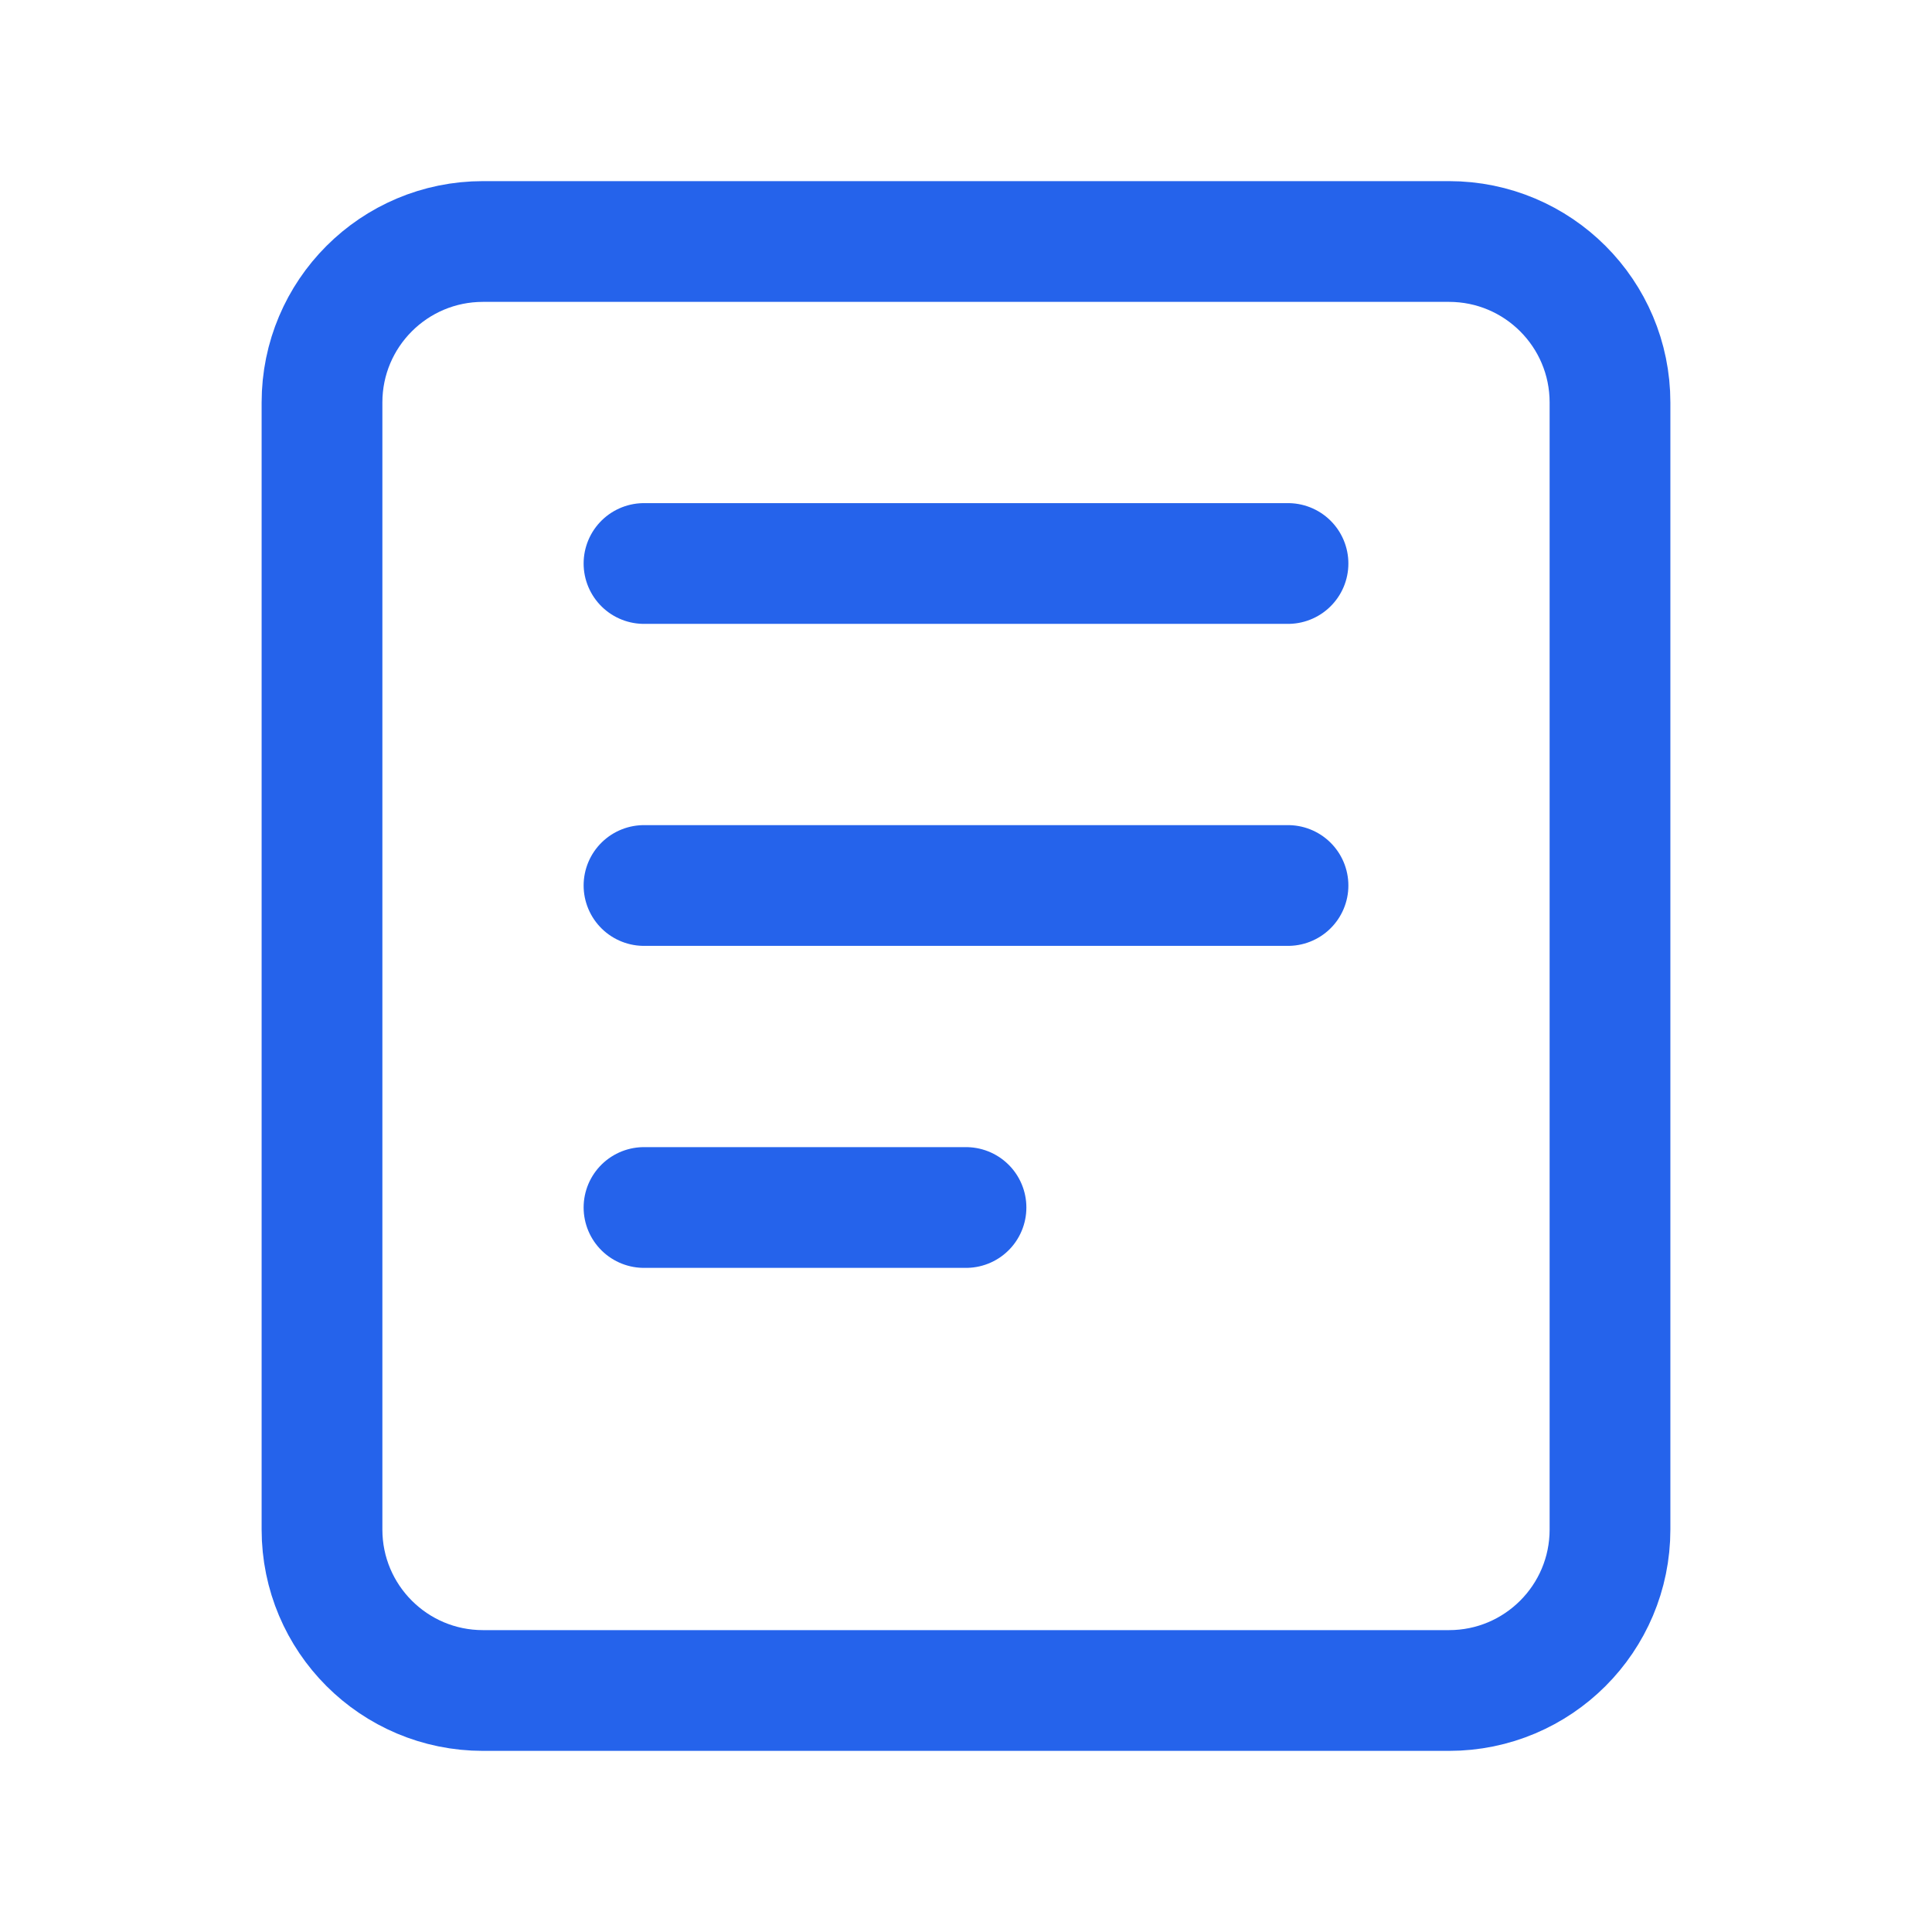
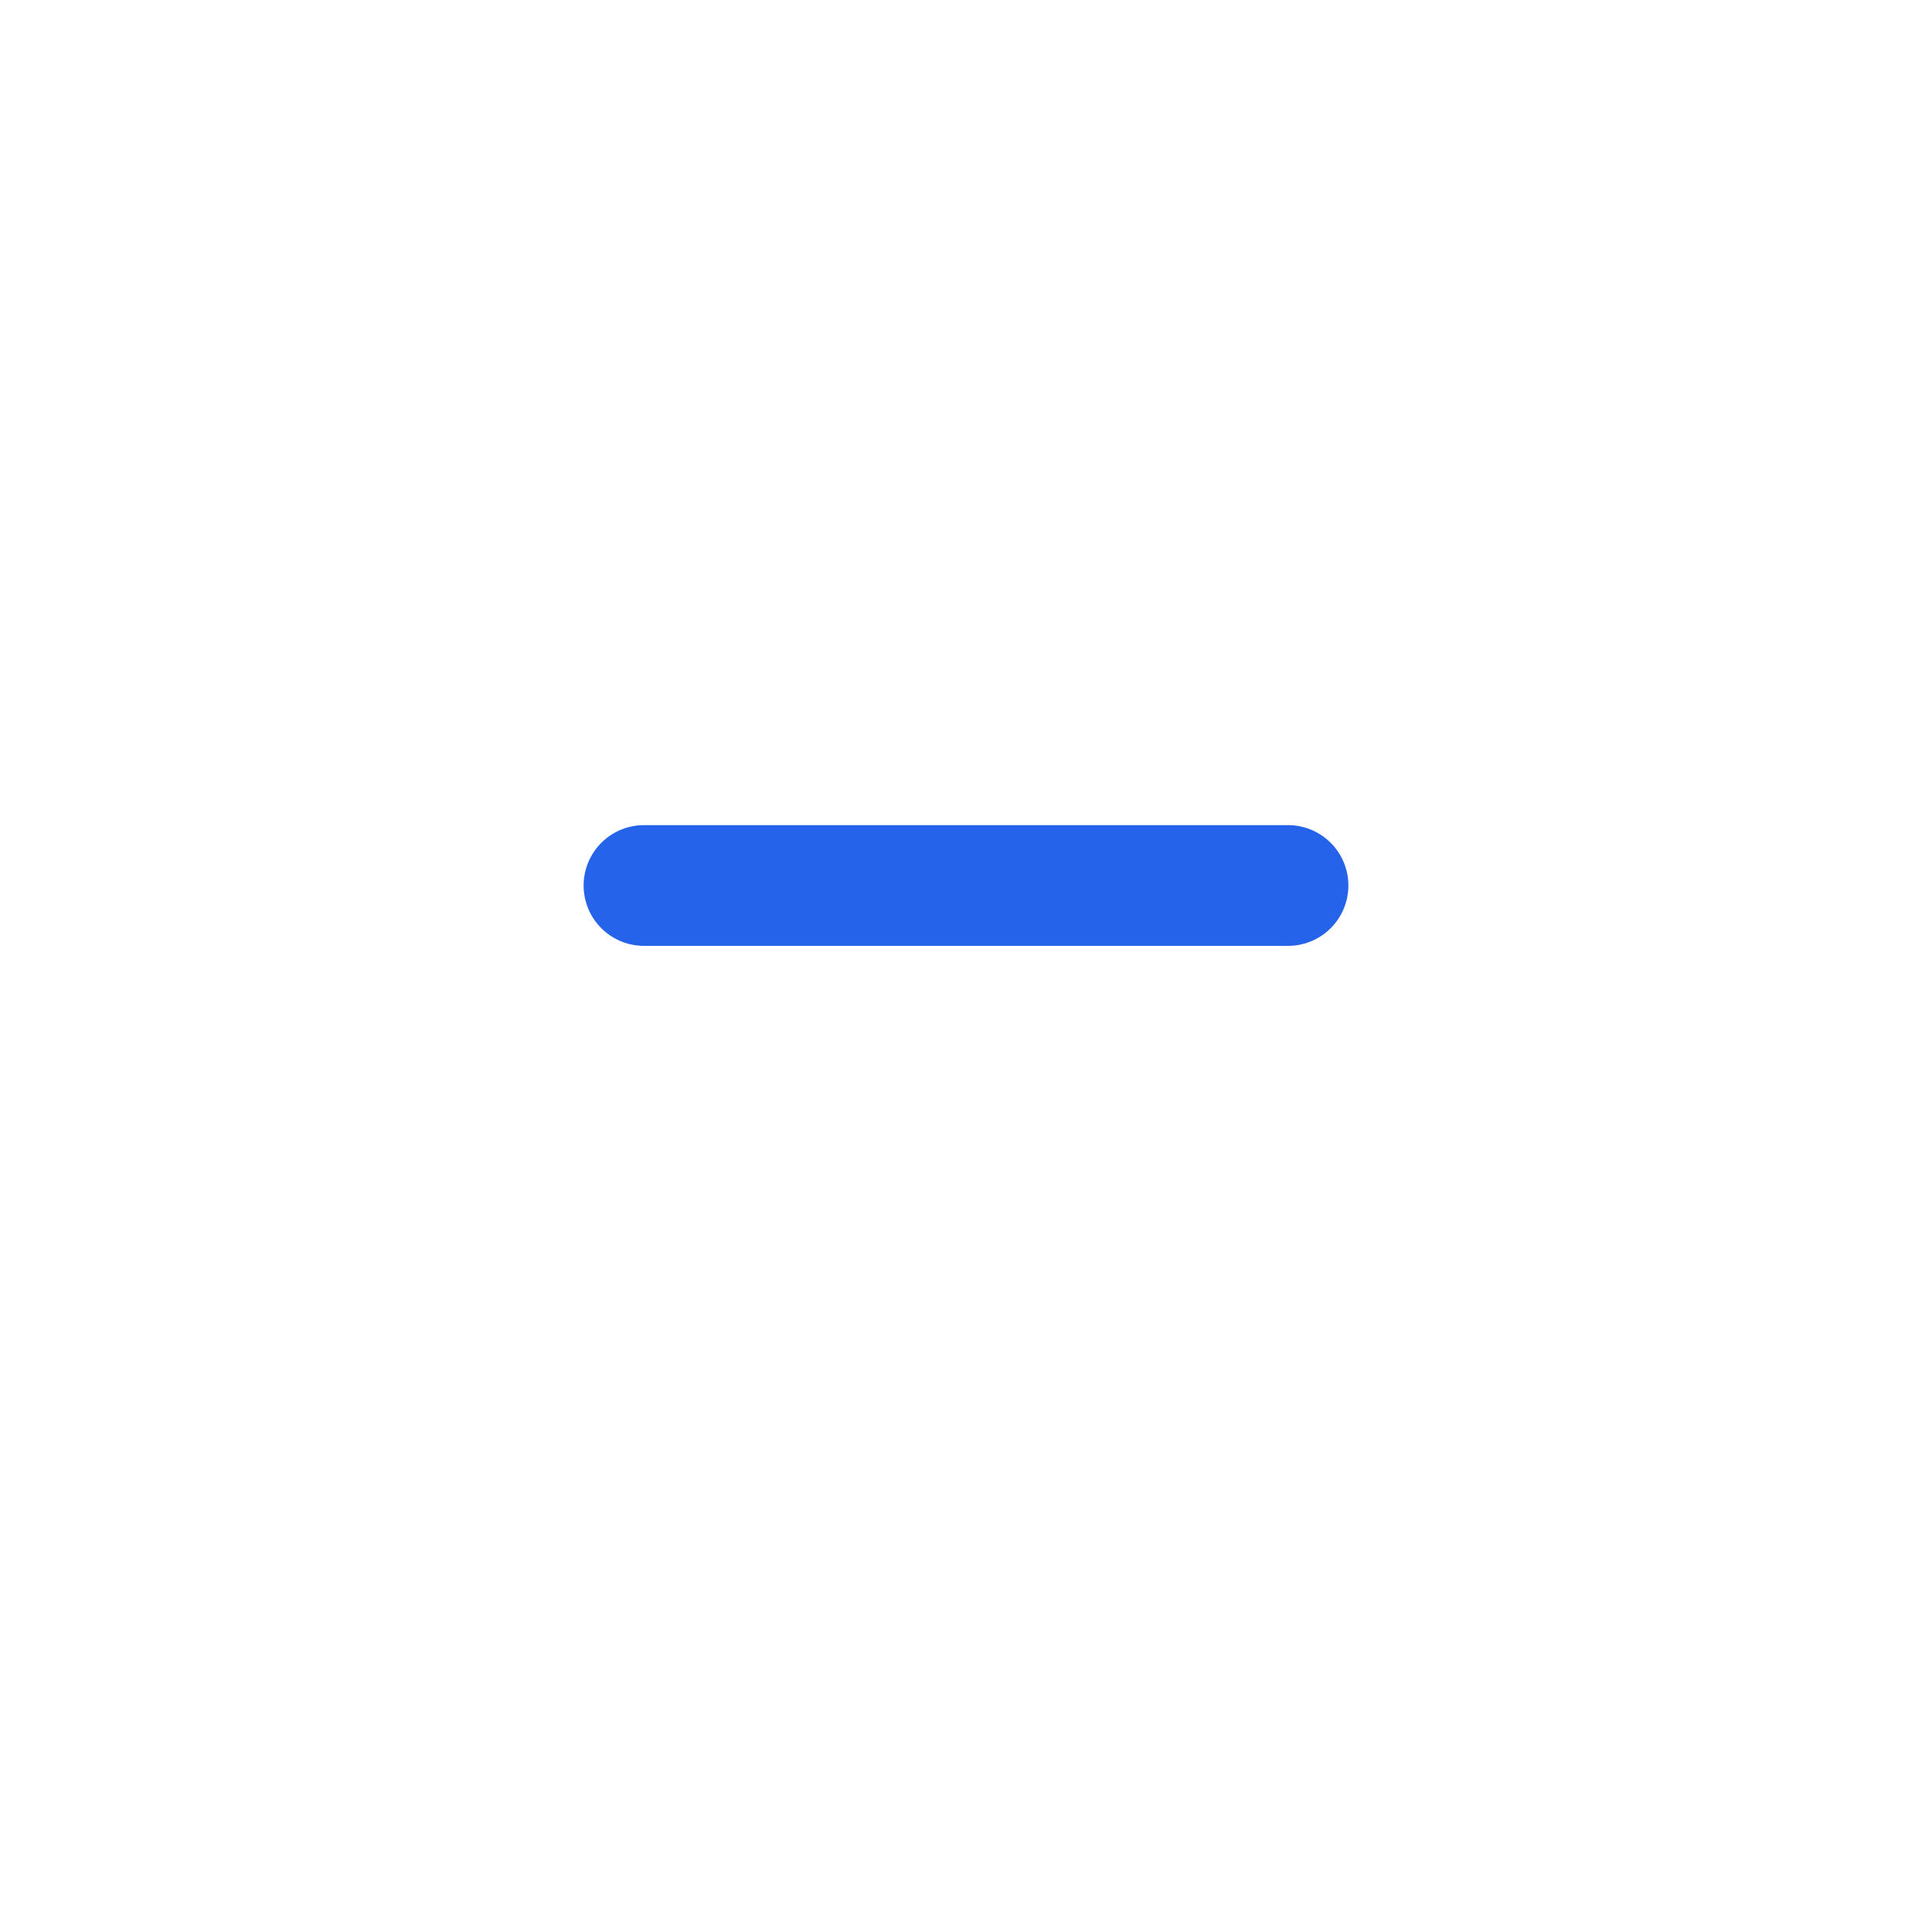
<svg xmlns="http://www.w3.org/2000/svg" width="100" height="100" viewBox="0 0 24 24" fill="none">
-   <path d="M18 21H6C4.895 21 4 20.105 4 19V5C4 3.895 4.895 3 6 3H18C19.105 3 20 3.895 20 5V19C20 20.105 19.105 21 18 21Z" stroke="#2563eb" stroke-width="1.5" stroke-linecap="round" stroke-linejoin="round" />
-   <path d="M8 7H16" stroke="#2563eb" stroke-width="1.5" stroke-linecap="round" stroke-linejoin="round" />
  <path d="M8 11H16" stroke="#2563eb" stroke-width="1.5" stroke-linecap="round" stroke-linejoin="round" />
-   <path d="M8 15H12" stroke="#2563eb" stroke-width="1.5" stroke-linecap="round" stroke-linejoin="round" />
</svg>